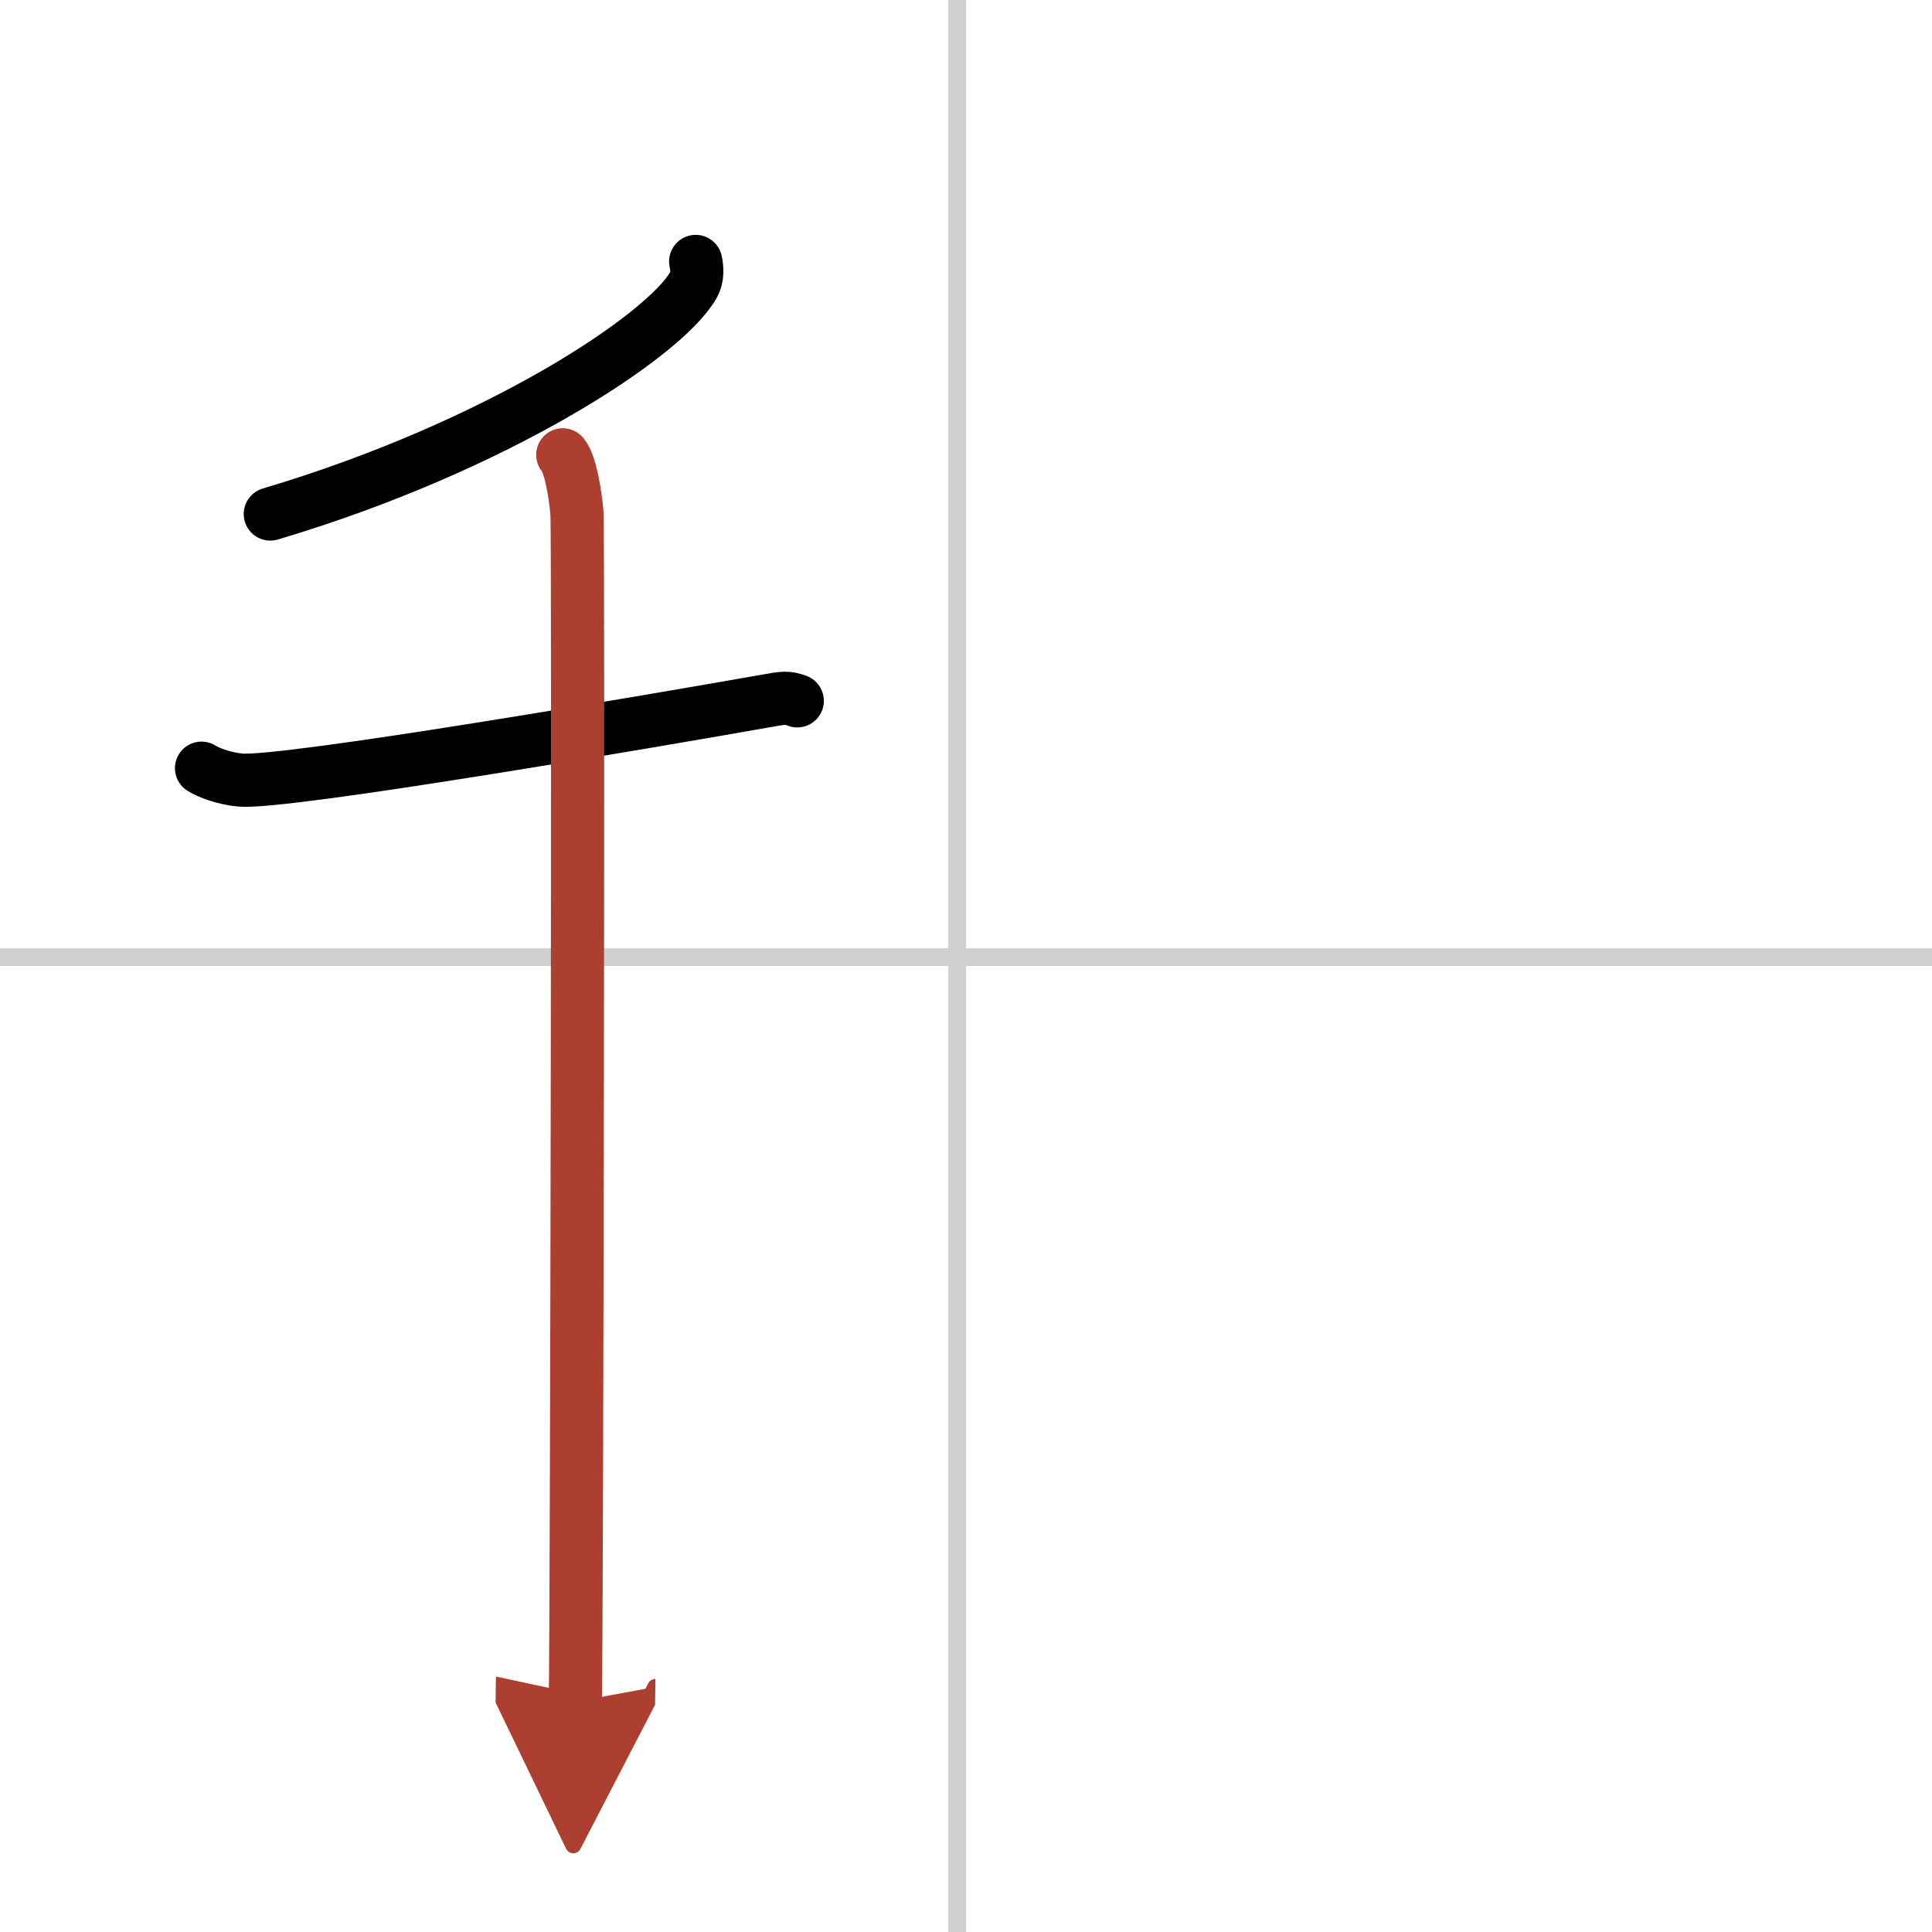
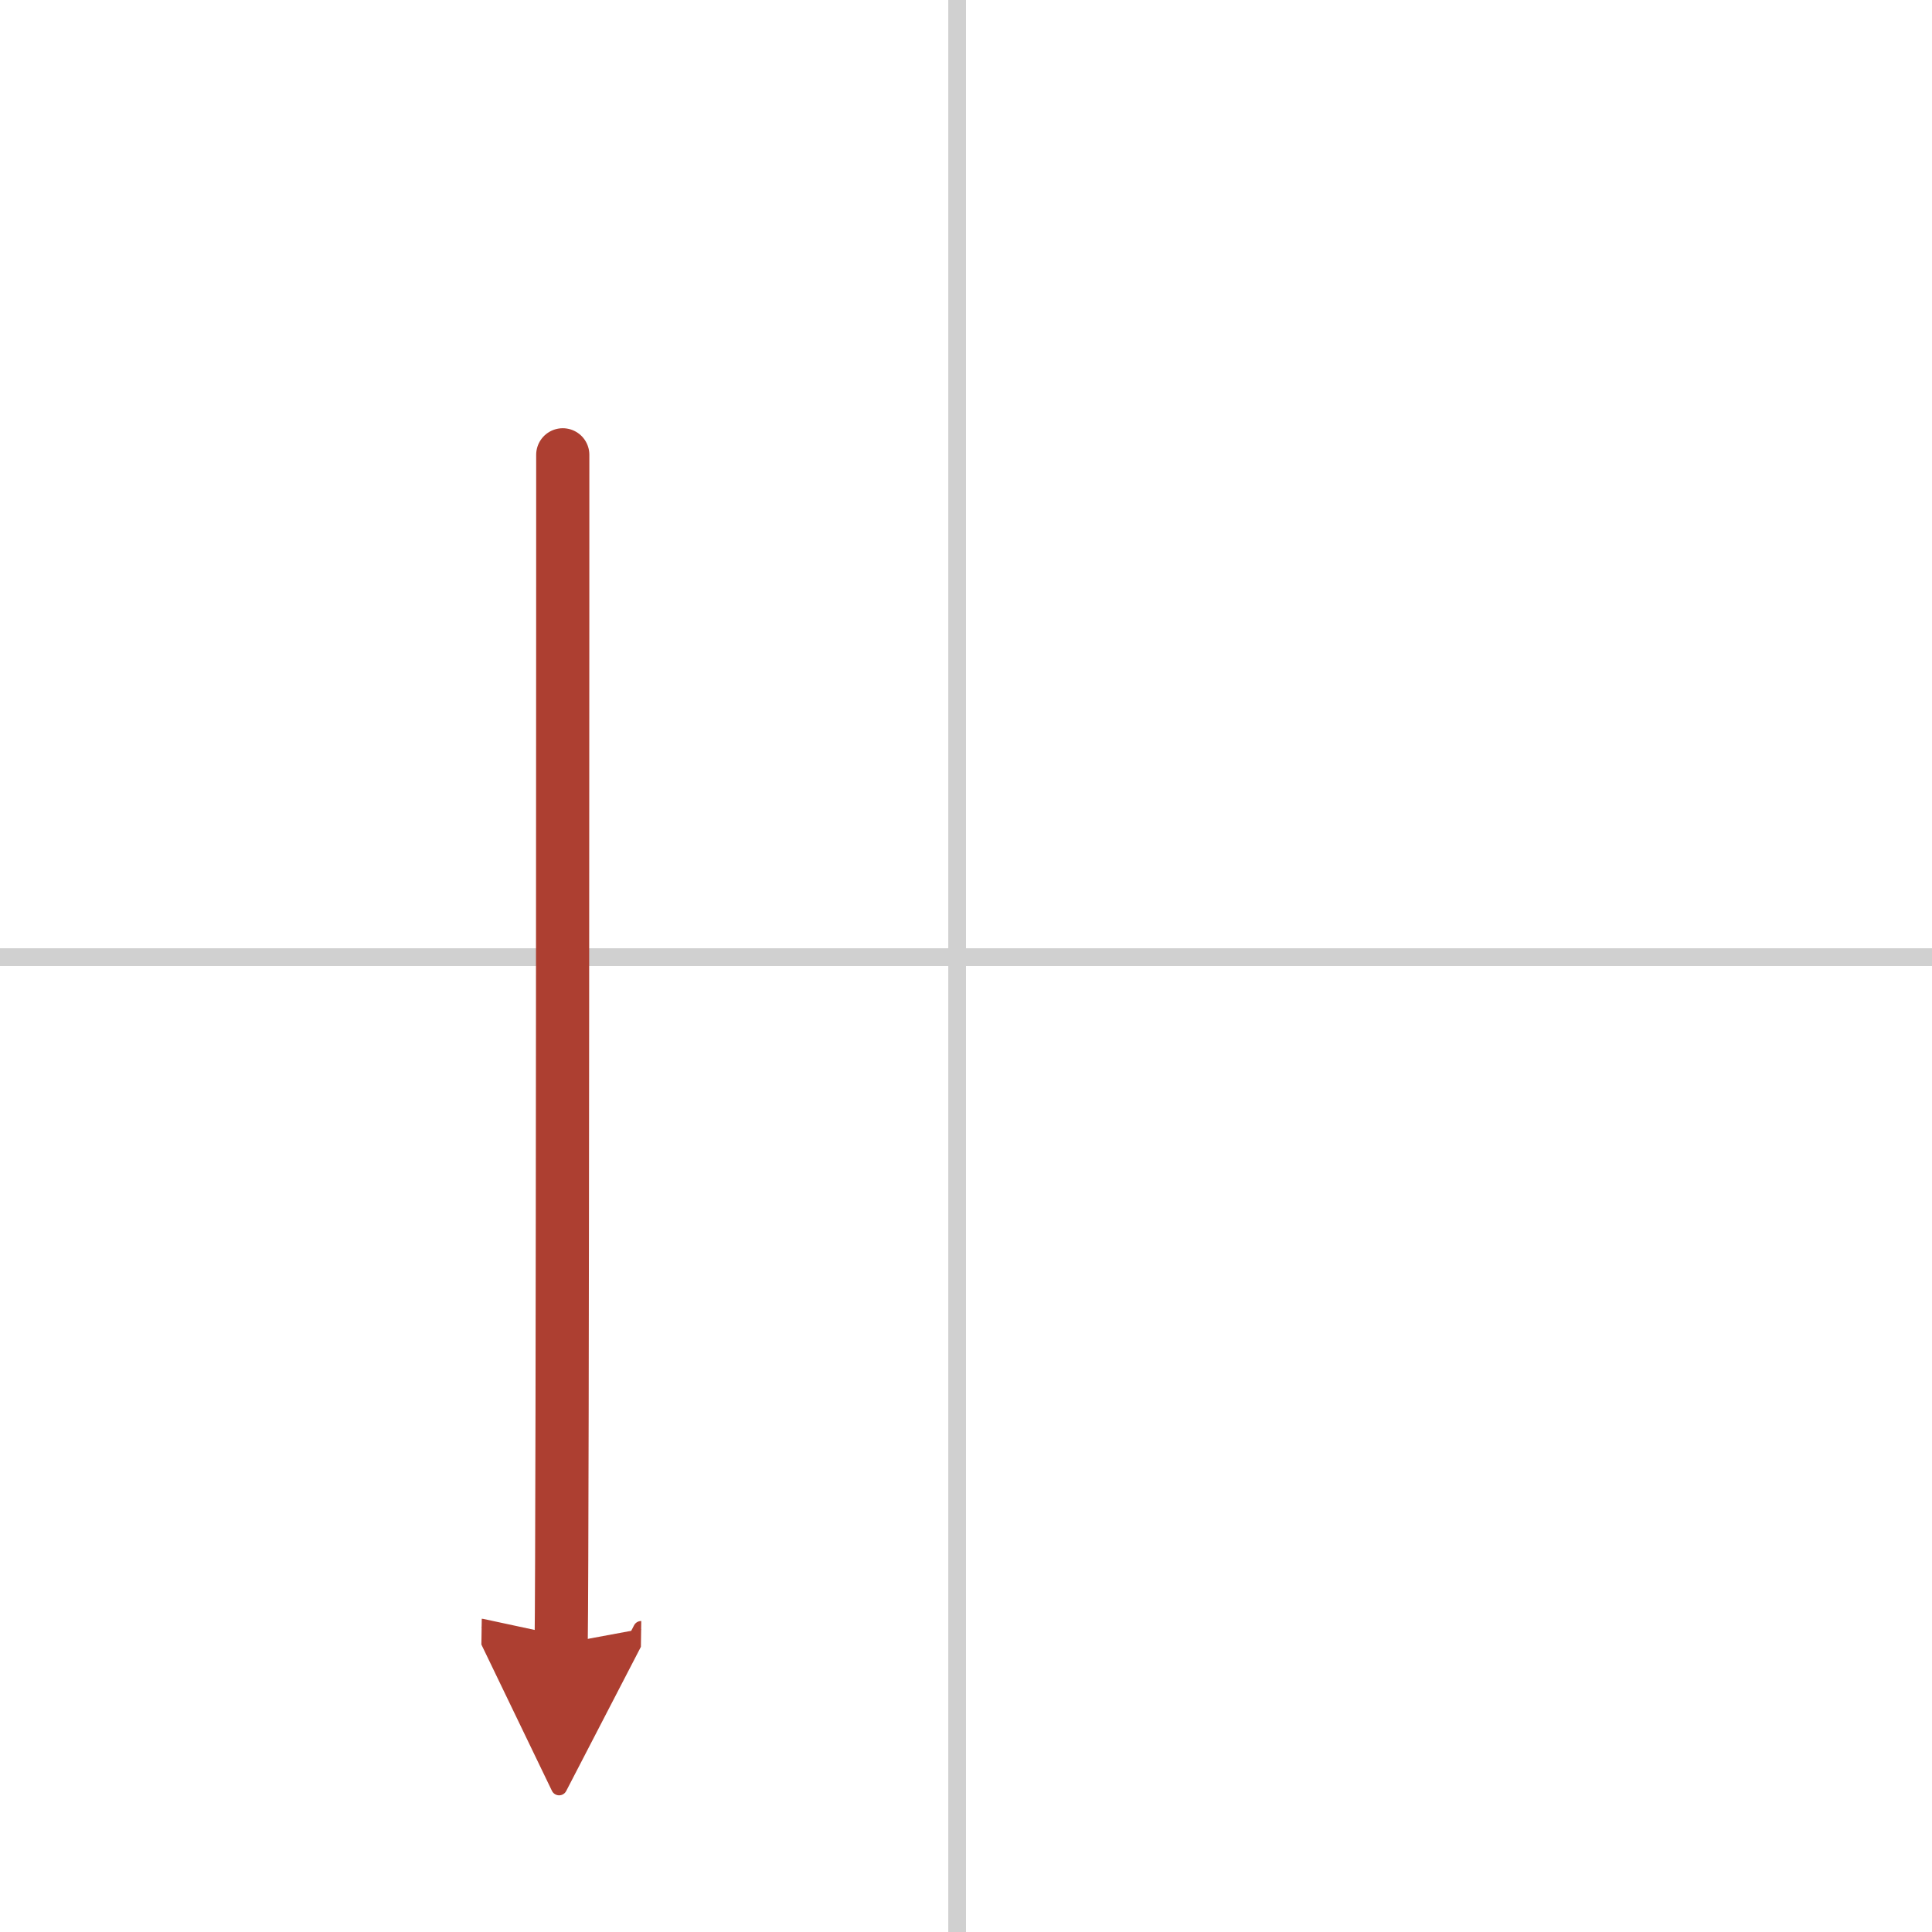
<svg xmlns="http://www.w3.org/2000/svg" width="400" height="400" viewBox="0 0 109 109">
  <defs>
    <marker id="a" markerWidth="4" orient="auto" refX="1" refY="5" viewBox="0 0 10 10">
      <polyline points="0 0 10 5 0 10 1 5" fill="#ad3f31" stroke="#ad3f31" />
    </marker>
  </defs>
  <g fill="none" stroke="#000" stroke-linecap="round" stroke-linejoin="round" stroke-width="3">
    <rect width="100%" height="100%" fill="#fff" stroke="#fff" />
    <line x1="54" x2="54" y2="109" stroke="#d0d0d0" stroke-width="1" />
    <line x2="109" y1="54" y2="54" stroke="#d0d0d0" stroke-width="1" />
-     <path d="m39.25 14.75c0.07 0.34 0.14 0.87-0.14 1.35-1.63 2.84-11.02 9.08-23.86 12.9" />
-     <path d="m11.37 43.34c0.35 0.23 1.27 0.59 2.19 0.67 2.54 0.22 23.34-3.35 29.69-4.47 0.92-0.16 1.15-0.22 1.73 0" />
-     <path d="m31.75 25.66c0.44 0.5 0.71 2.26 0.8 3.27s0 60.79-0.09 67.08" marker-end="url(#a)" stroke="#ad3f31" />
+     <path d="m31.75 25.66s0 60.79-0.09 67.08" marker-end="url(#a)" stroke="#ad3f31" />
  </g>
</svg>